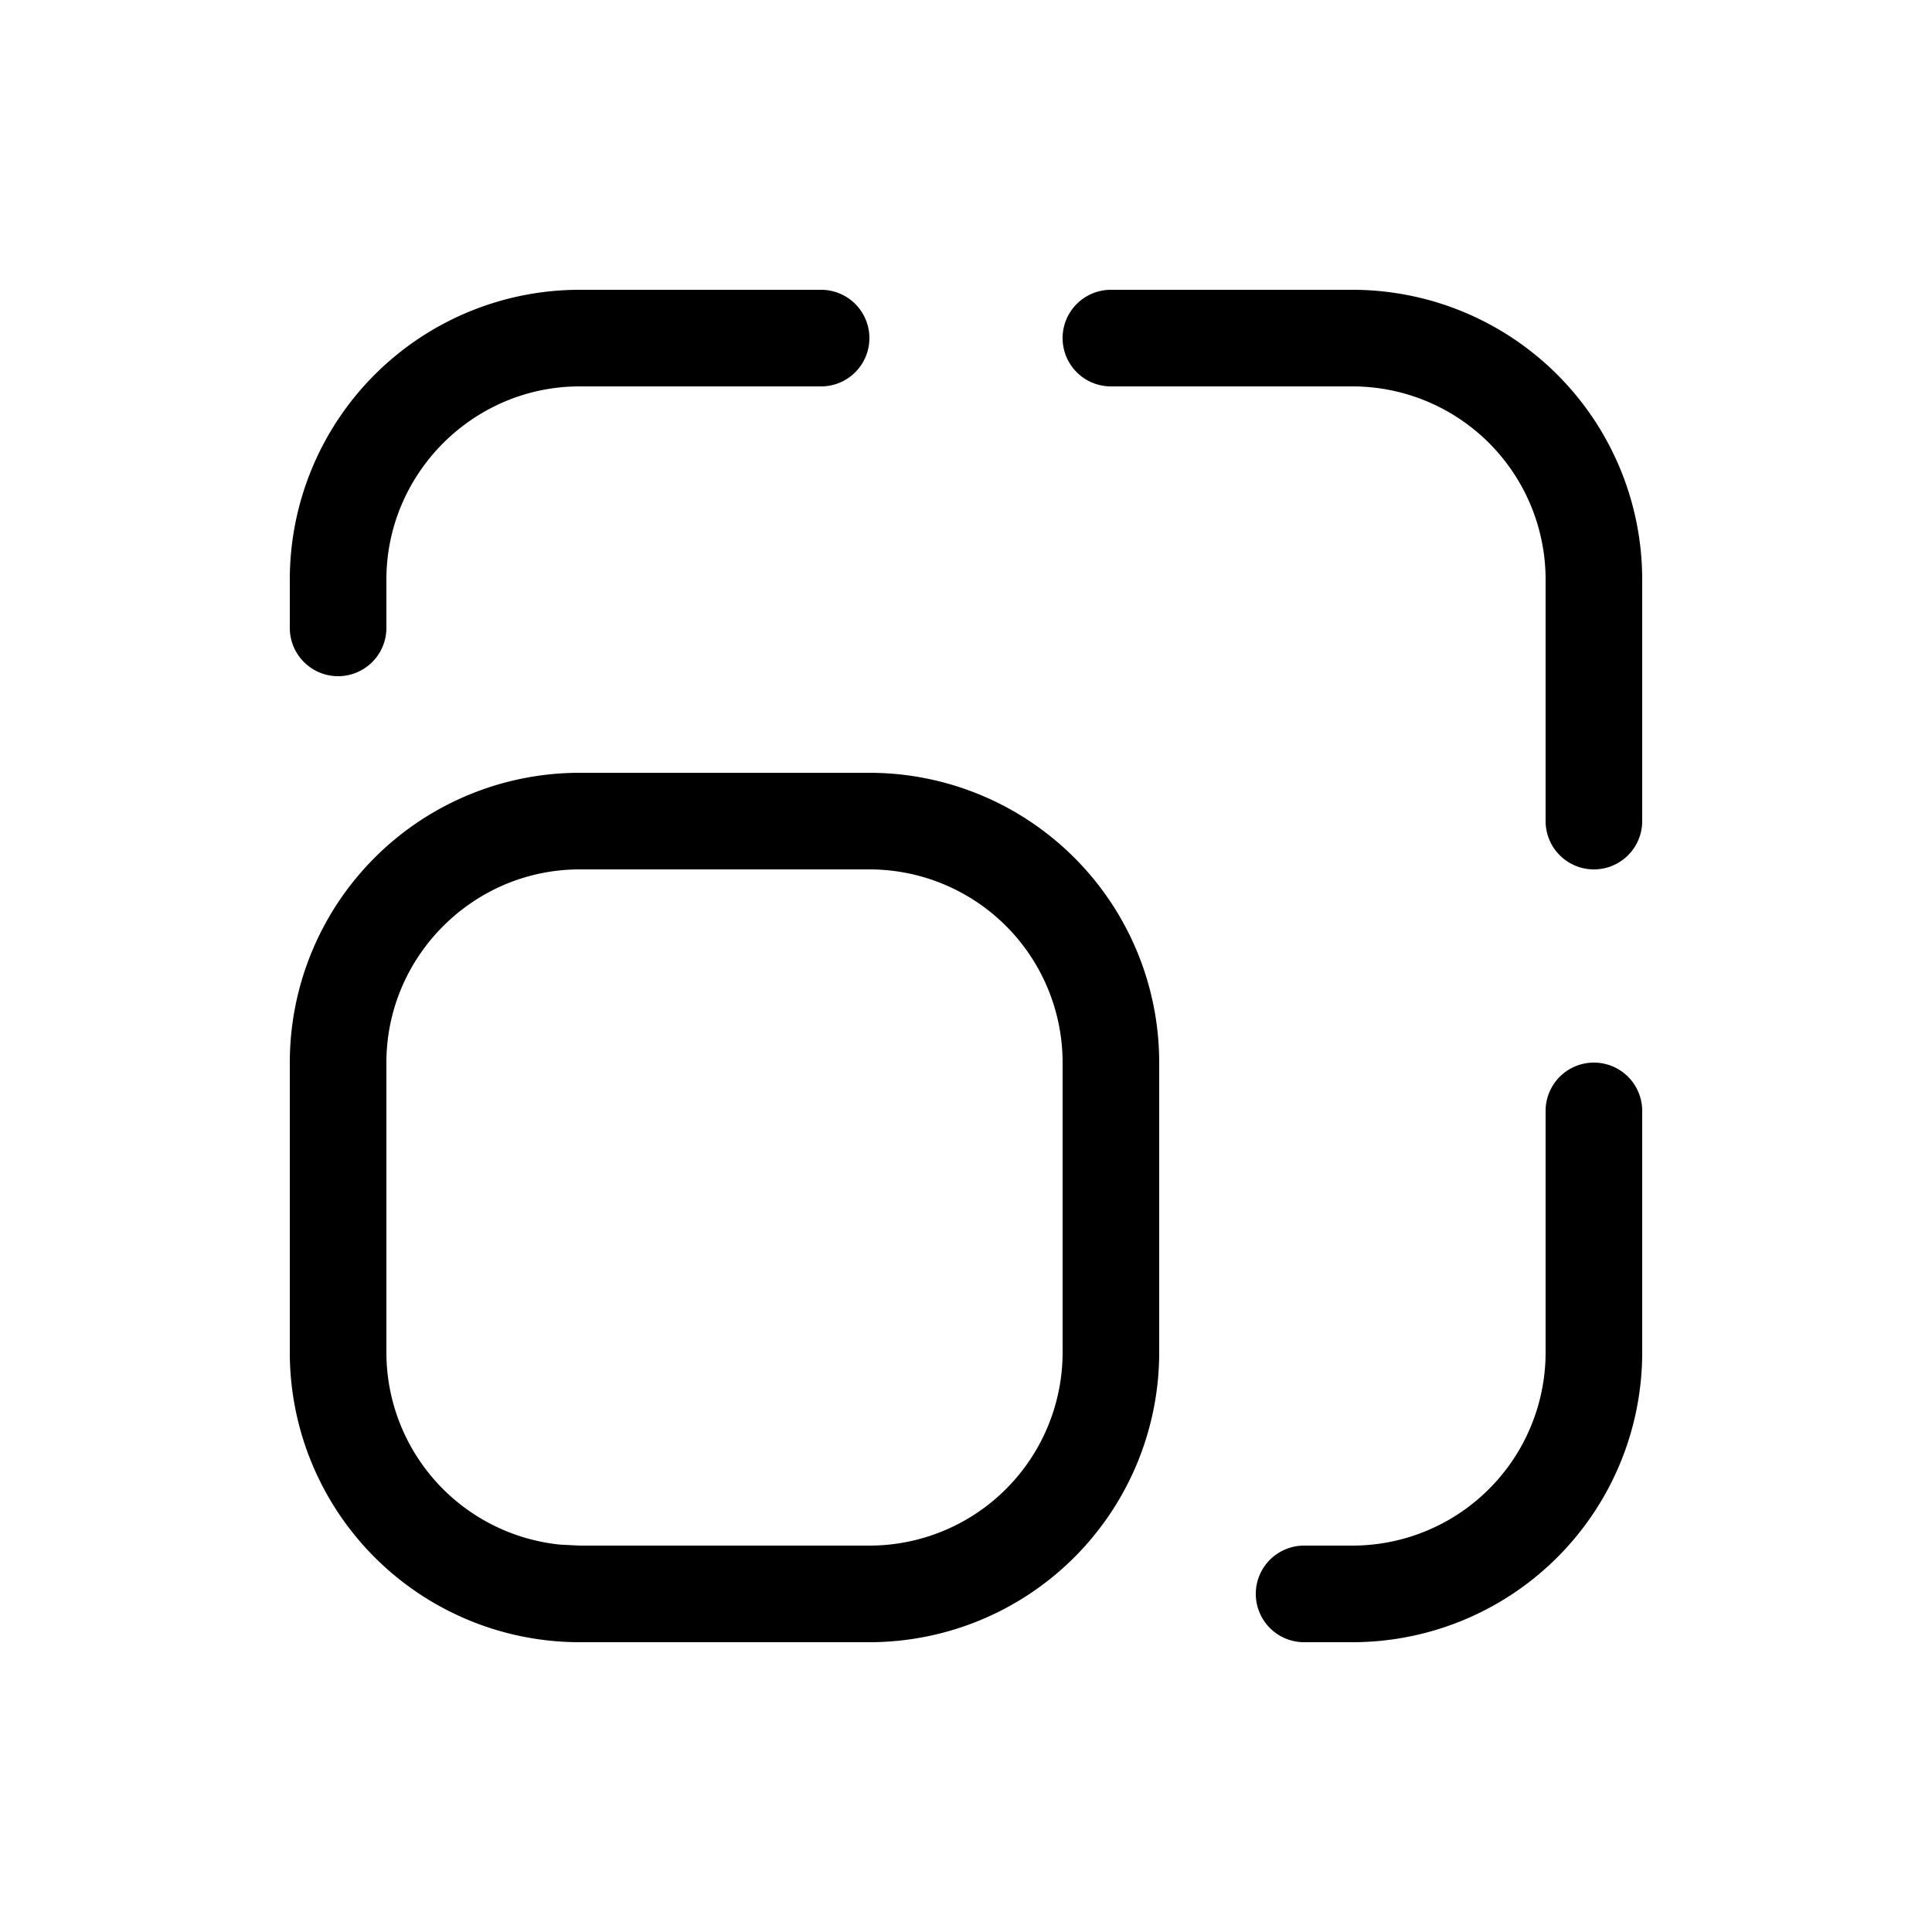
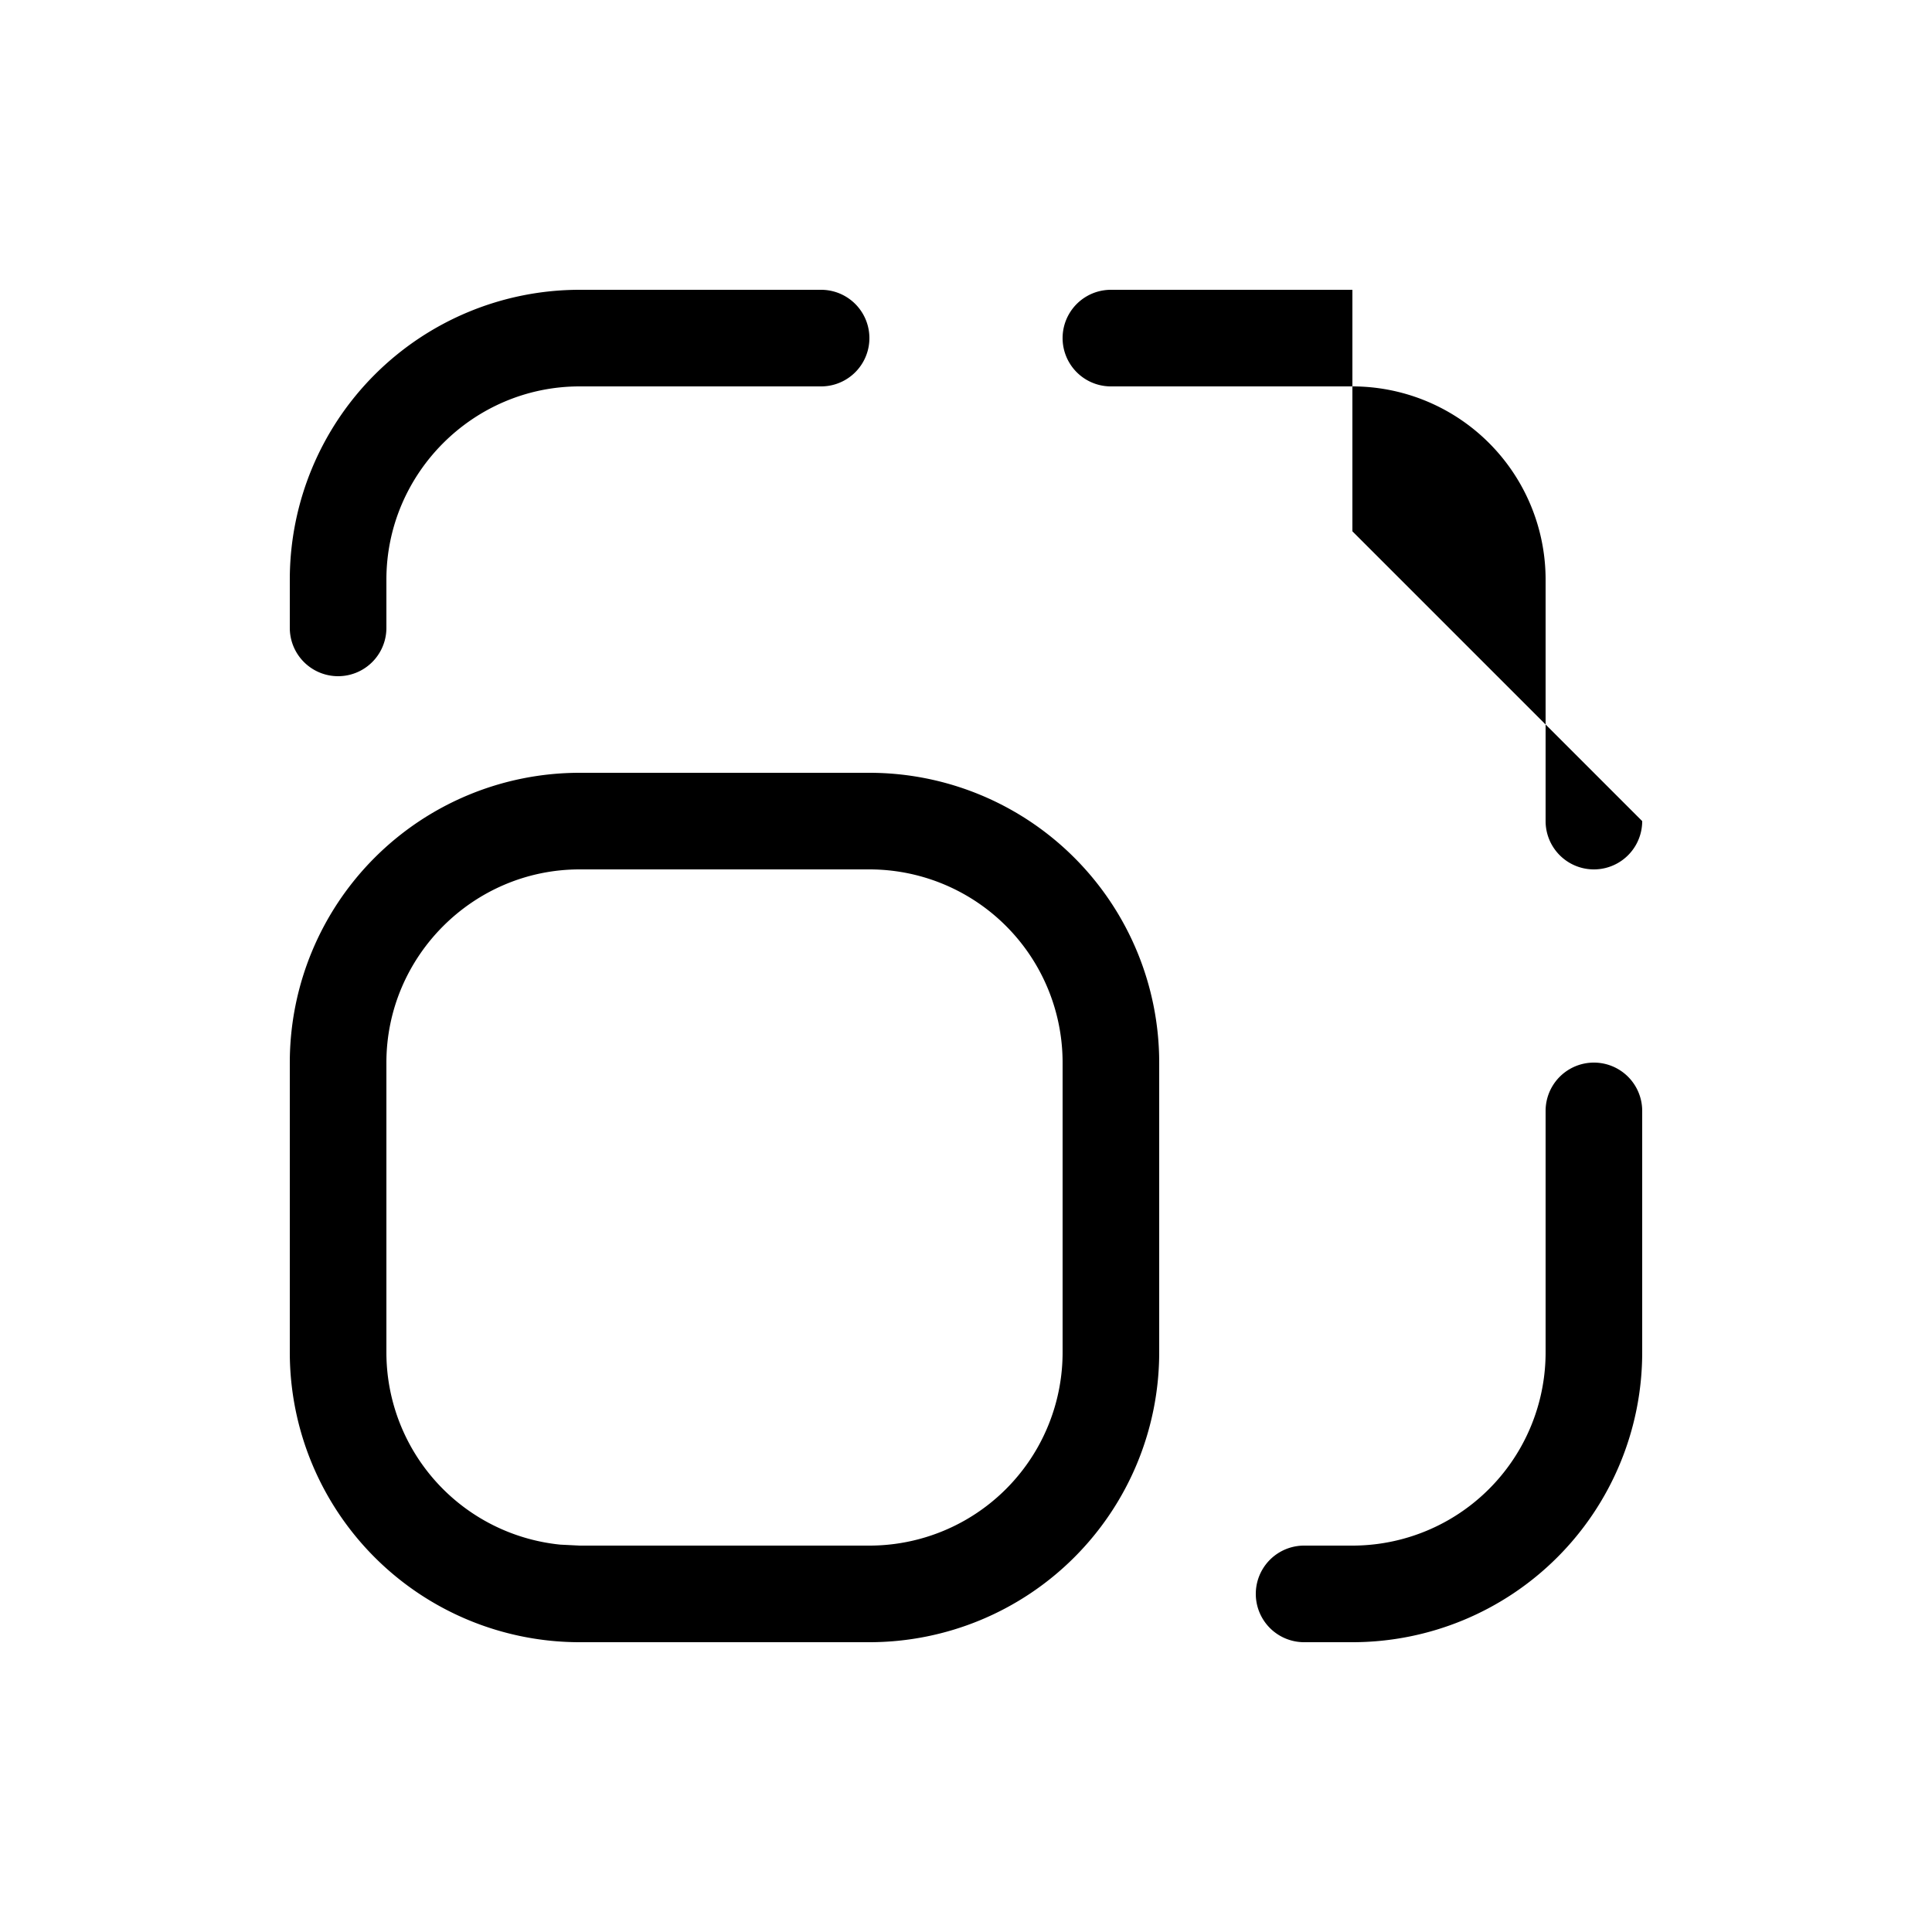
<svg xmlns="http://www.w3.org/2000/svg" width="20" height="20" viewBox="0 0 20 20">
-   <path d="M8.5 3H6a3 3 0 0 0-3 3v.5a.5.5 0 0 0 1 0V6c0-1.1.9-2 2-2h2.5a.5.5 0 0 0 0-1ZM5.8 15.99A2 2 0 0 1 4 14v-3c0-1.1.9-2 2-2h3a2 2 0 0 1 2 2v3a2 2 0 0 1-2 2H6l-.2-.01ZM3 14a3 3 0 0 0 3 3h3a3 3 0 0 0 3-3v-3a3 3 0 0 0-3-3H6a3 3 0 0 0-3 3v3Zm10.5 3a.5.5 0 0 1 0-1h.5a2 2 0 0 0 2-2v-2.5a.5.5 0 0 1 1 0V14a3 3 0 0 1-3 3h-.5ZM17 8.5a.5.5 0 0 1-1 0V6a2 2 0 0 0-2-2h-2.5a.5.5 0 0 1 0-1H14a3 3 0 0 1 3 3v2.5Z" />
+   <path d="M8.5 3H6a3 3 0 0 0-3 3v.5a.5.5 0 0 0 1 0V6c0-1.1.9-2 2-2h2.5a.5.5 0 0 0 0-1ZM5.8 15.99A2 2 0 0 1 4 14v-3c0-1.1.9-2 2-2h3a2 2 0 0 1 2 2v3a2 2 0 0 1-2 2H6l-.2-.01ZM3 14a3 3 0 0 0 3 3h3a3 3 0 0 0 3-3v-3a3 3 0 0 0-3-3H6a3 3 0 0 0-3 3v3Zm10.5 3a.5.5 0 0 1 0-1h.5a2 2 0 0 0 2-2v-2.5a.5.5 0 0 1 1 0V14a3 3 0 0 1-3 3h-.5ZM17 8.5a.5.5 0 0 1-1 0V6a2 2 0 0 0-2-2h-2.5a.5.5 0 0 1 0-1H14v2.5Z" />
</svg>